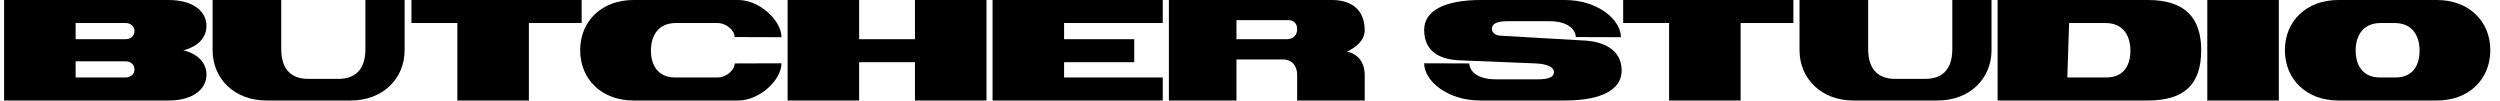
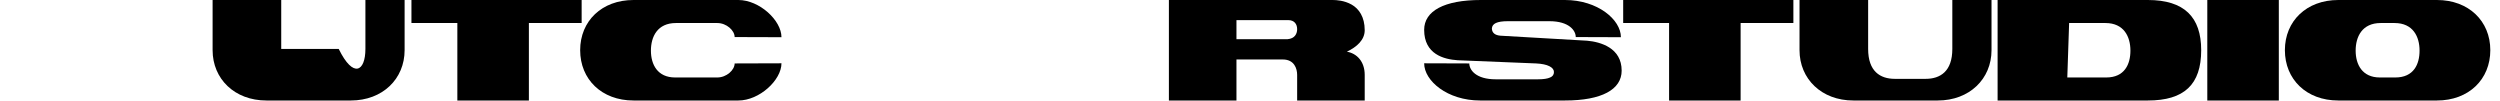
<svg xmlns="http://www.w3.org/2000/svg" width="199" height="8" viewBox="0 0 199 8" fill="none">
-   <path d="M0.326 8V0H13.425C15.343 0 16.435 0.886 16.435 2.064C16.435 2.95 15.804 3.703 14.59 4.006C15.804 4.297 16.435 5.05 16.435 5.936C16.435 7.114 15.343 8 13.425 8H0.326ZM6.02 6.167H10.001C10.39 6.167 10.706 5.912 10.706 5.524C10.706 5.135 10.39 4.88 10.001 4.88H6.02V6.167ZM6.02 3.12H10.001C10.39 3.12 10.706 2.865 10.706 2.476C10.706 2.088 10.39 1.833 10.001 1.833H6.02V3.12Z" fill="black" />
-   <path d="M27.922 8H21.209C18.671 8 16.923 6.276 16.923 3.994V0H22.386V3.897C22.386 5.681 23.345 6.276 24.511 6.276H26.963C28.128 6.276 29.087 5.681 29.087 3.897V0H32.207V3.994C32.207 6.276 30.459 8 27.922 8Z" fill="black" />
+   <path d="M27.922 8H21.209C18.671 8 16.923 6.276 16.923 3.994V0H22.386V3.897H26.963C28.128 6.276 29.087 5.681 29.087 3.897V0H32.207V3.994C32.207 6.276 30.459 8 27.922 8Z" fill="black" />
  <path d="M36.405 8V1.833H32.751V0H46.299V1.833H42.099V8H36.405Z" fill="black" />
  <path d="M58.769 8H50.429C47.892 8 46.181 6.313 46.181 3.994C46.181 1.675 47.904 0 50.429 0H58.769C60.457 0 62.205 1.627 62.205 2.962L58.478 2.95C58.478 2.428 57.835 1.833 57.094 1.833H53.804C52.336 1.833 51.813 2.914 51.813 4.03C51.813 5.135 52.336 6.167 53.744 6.167H57.094C57.835 6.167 58.478 5.572 58.478 5.05L62.205 5.038C62.205 6.373 60.457 8 58.769 8Z" fill="black" />
-   <path d="M62.695 8V0H68.388V3.12H72.831V0H78.525V8H72.831V4.953H68.388V8H62.695Z" fill="black" />
-   <path d="M79.007 8V0H92.555V1.833H84.701V3.12H90.285V4.953H84.701V6.167H92.555V8H79.007Z" fill="black" />
  <path d="M93.044 8V0H106.07C106.385 0 107.004 0.036 107.587 0.364C108.17 0.692 108.631 1.347 108.631 2.404C108.631 3.181 108 3.739 107.211 4.115C108 4.249 108.631 4.892 108.631 5.961V8H103.253V5.961C103.253 5.475 103.035 4.734 102.112 4.734H98.422V8H93.044ZM98.422 3.12H102.488C103.059 3.071 103.253 2.695 103.253 2.319C103.253 1.918 103.023 1.602 102.549 1.602H98.422V3.12Z" fill="black" />
  <path d="M124.568 8H117.819C115.209 8 113.363 6.434 113.363 5.038L116.957 5.05C116.957 5.572 117.491 6.313 119.057 6.313H122.42C122.857 6.313 123.184 6.264 123.391 6.167C123.597 6.082 123.694 5.936 123.694 5.73C123.694 5.548 123.573 5.39 123.33 5.269C123.087 5.147 122.735 5.074 122.286 5.05L116.022 4.795C114.942 4.722 113.363 4.322 113.363 2.379C113.363 0.874 114.954 0 117.879 0H124.568C127.178 0 129.024 1.566 129.024 2.962L125.43 2.95C125.43 2.428 124.896 1.687 123.33 1.687H120.028C119.591 1.687 119.275 1.736 119.069 1.833C118.863 1.93 118.766 2.076 118.753 2.27C118.766 2.622 119.008 2.804 119.433 2.841L126.341 3.241C127.409 3.338 129.084 3.812 129.084 5.621C129.084 7.126 127.494 8 124.568 8Z" fill="black" />
  <path d="M132.859 8V1.833H129.205V0H142.753V1.833H138.553V8H132.859Z" fill="black" />
  <path d="M154.24 8H147.527C144.99 8 143.242 6.276 143.242 3.994V0H148.704V3.897C148.704 5.681 149.663 6.276 150.829 6.276H153.281C154.446 6.276 155.405 5.681 155.405 3.897V0H158.525V3.994C158.525 6.276 156.777 8 154.24 8Z" fill="black" />
  <path d="M159.009 8V0H170.966C173.868 0 175.215 1.36 175.215 3.994C175.215 6.725 173.868 8 170.966 8H159.009ZM164.557 6.167H167.652C169.121 6.167 169.582 5.111 169.582 4.03C169.582 2.914 169.06 1.833 167.592 1.833H164.702L164.557 6.167Z" fill="black" />
  <path d="M175.701 8V0H181.394V8H175.701Z" fill="black" />
  <path d="M193.98 8H186.126C183.589 8 181.877 6.313 181.877 3.994C181.877 1.675 183.601 0 186.126 0H193.98C196.505 0 198.229 1.675 198.229 3.994C198.229 6.313 196.518 8 193.98 8ZM189.44 6.167H190.666C192.135 6.167 192.597 5.111 192.597 4.03C192.597 2.914 192.075 1.833 190.606 1.833H189.501C188.032 1.833 187.51 2.914 187.51 4.03C187.51 5.135 188.032 6.167 189.44 6.167Z" fill="black" />
</svg>